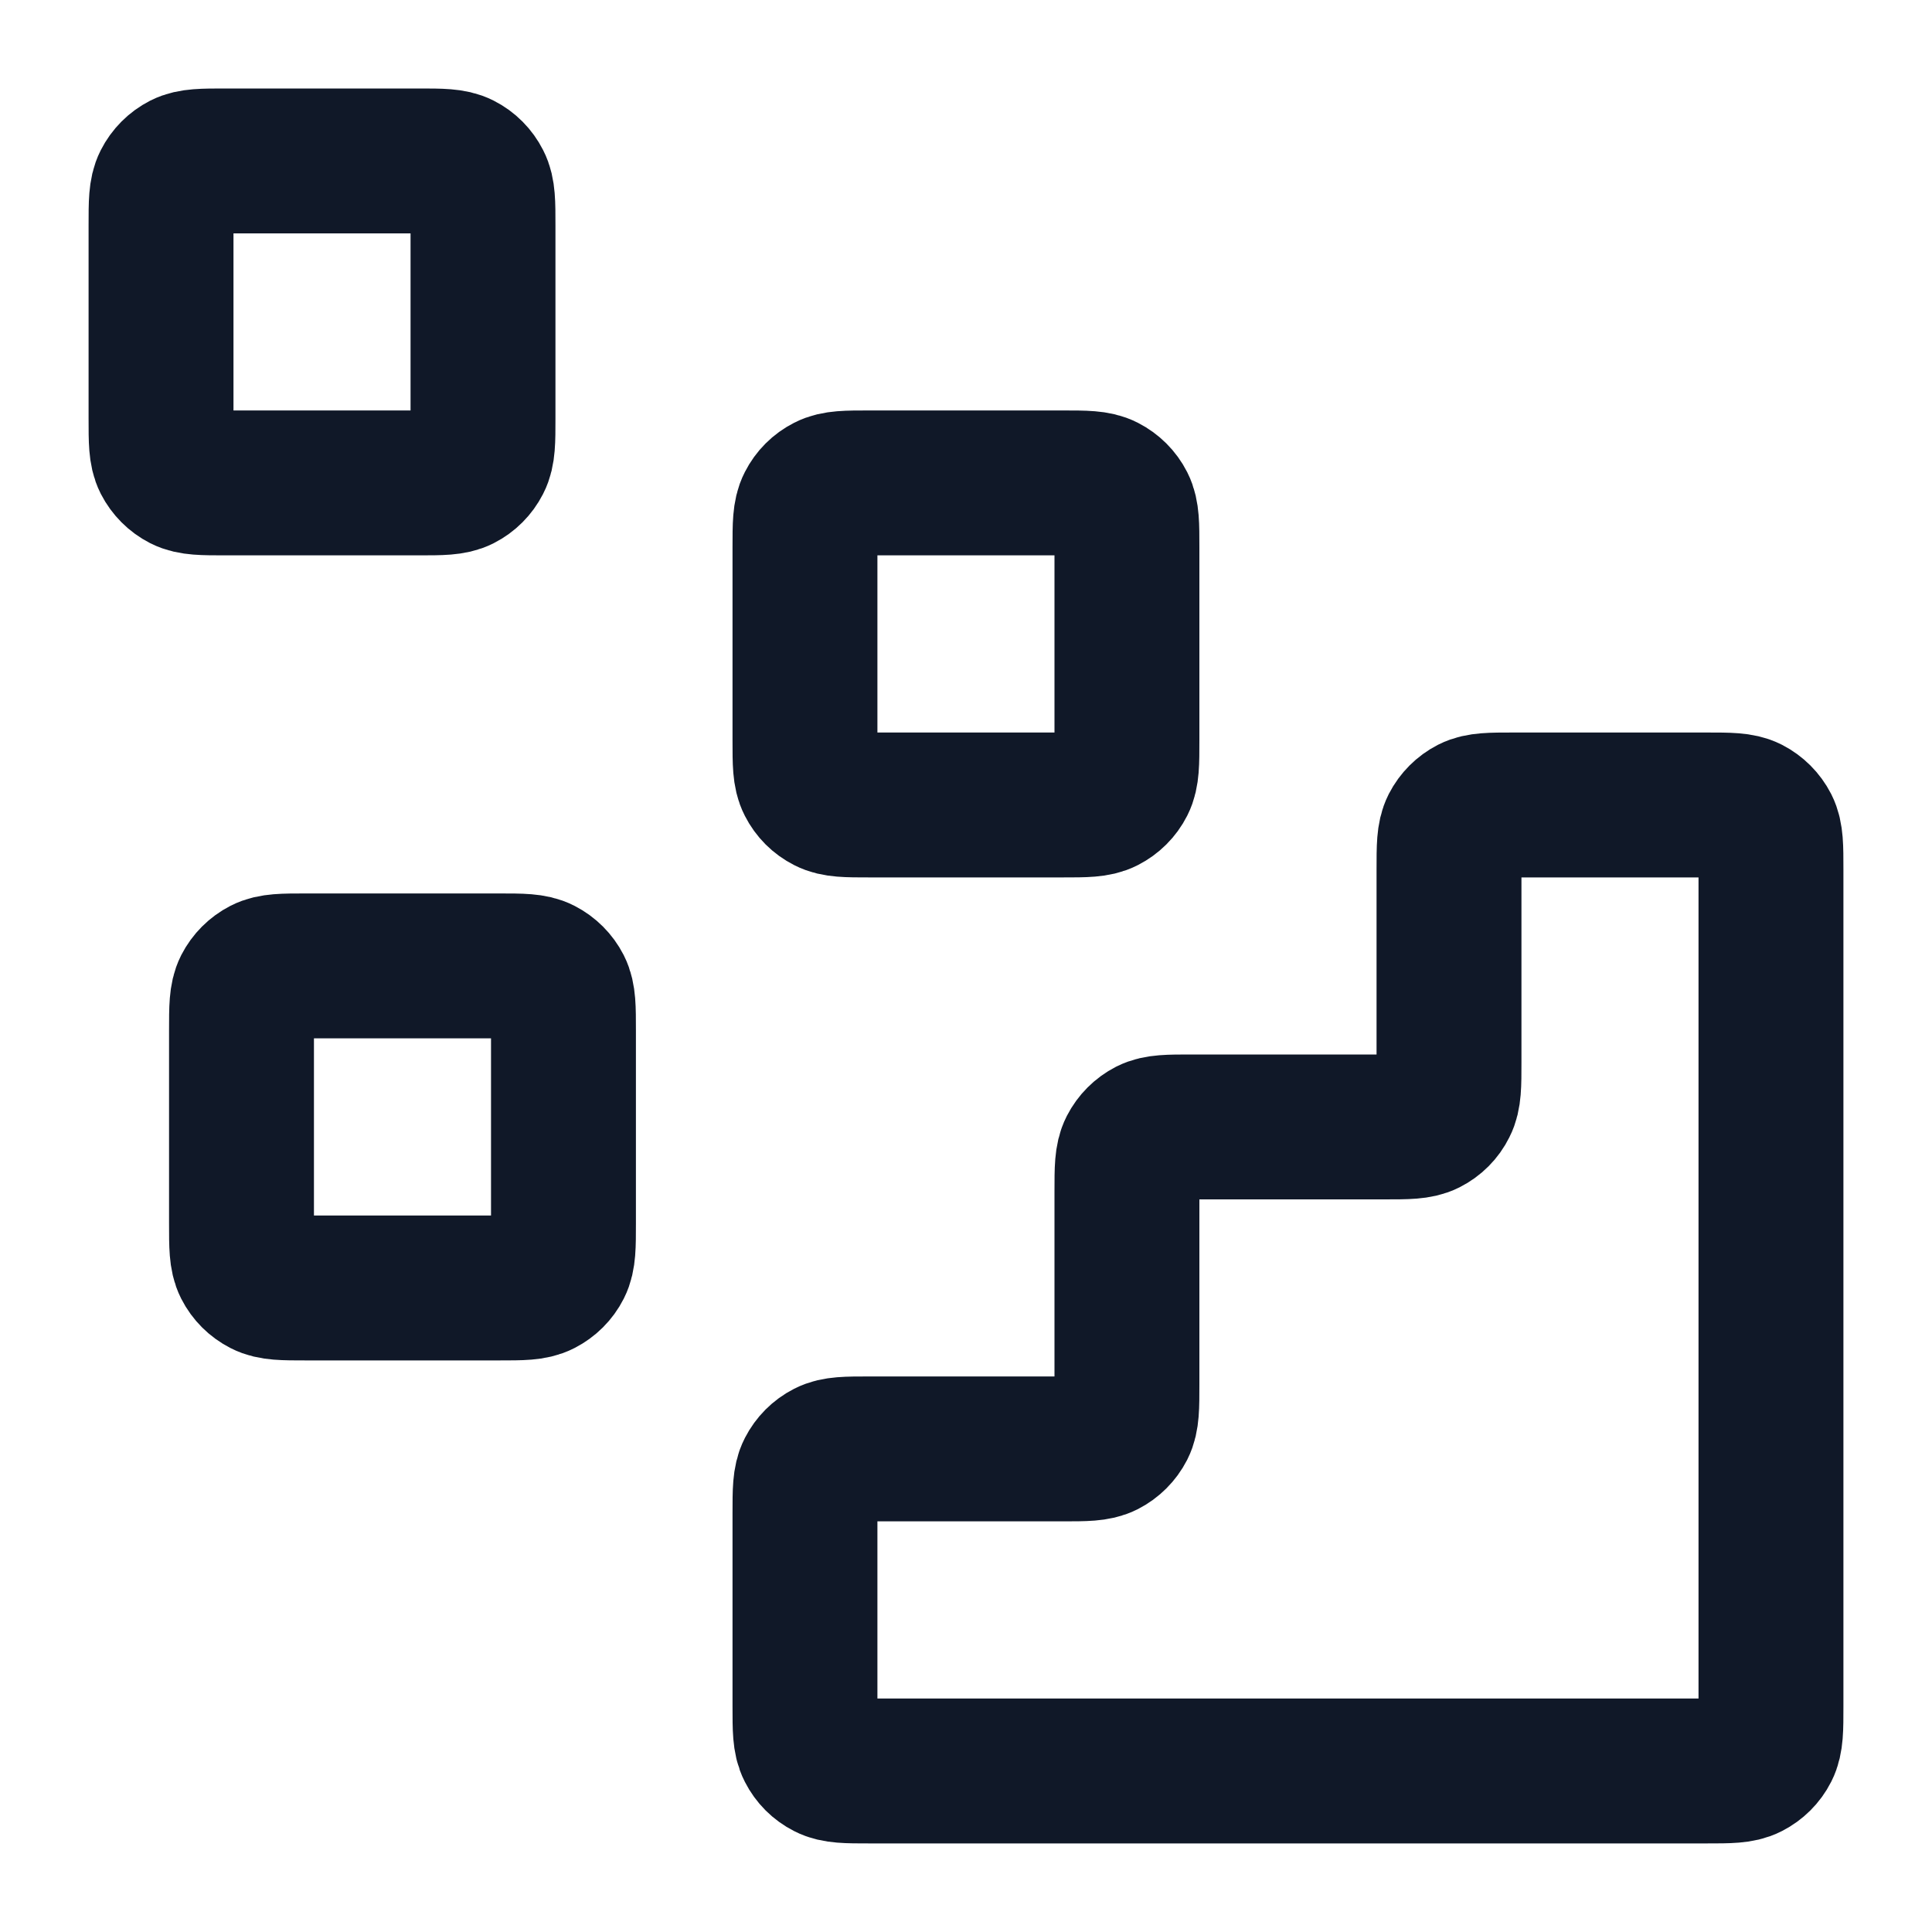
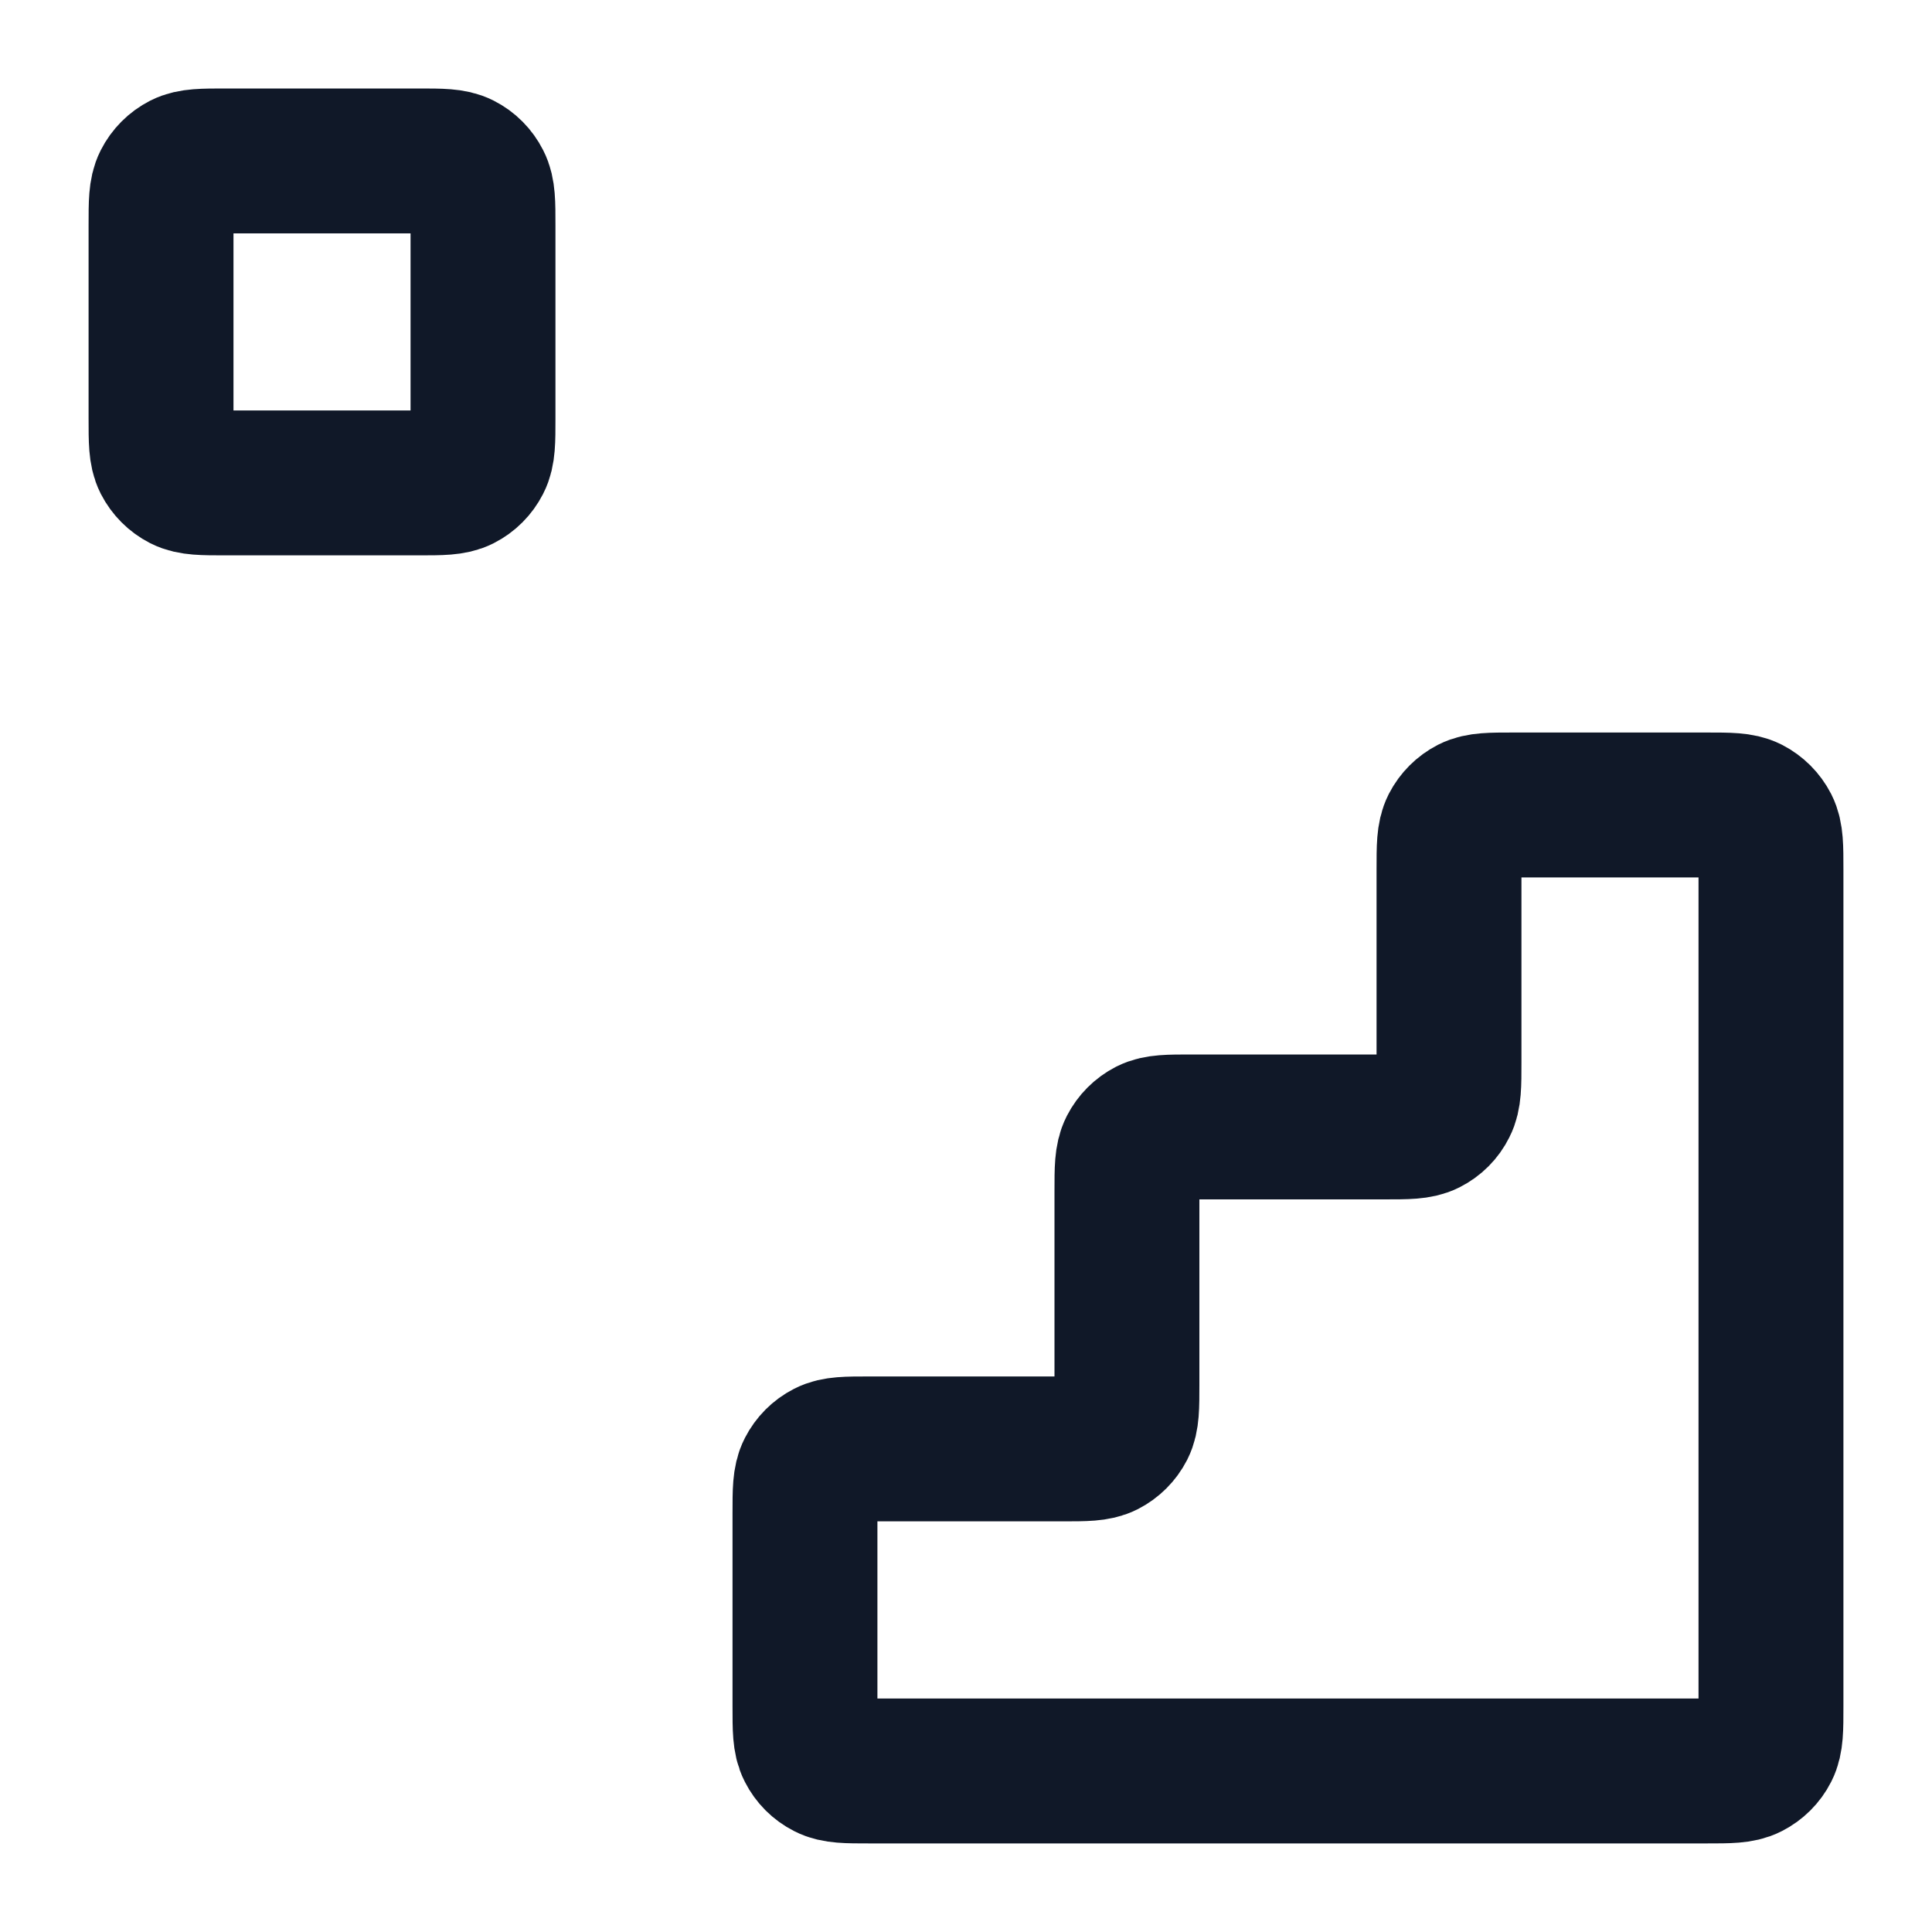
<svg xmlns="http://www.w3.org/2000/svg" width="20" height="20" viewBox="0 0 20 20" fill="none">
  <g clip-path="url(#clip0_1186_1067)">
    <path d="M17.666 18.333C17.9 18.333 18.017 18.333 18.106 18.287C18.184 18.247 18.248 18.184 18.288 18.105C18.333 18.016 18.333 17.899 18.333 17.666V8.999C18.333 8.766 18.333 8.649 18.288 8.56C18.248 8.482 18.184 8.418 18.106 8.378C18.017 8.333 17.9 8.333 17.666 8.333L15.666 8.333C15.433 8.333 15.316 8.333 15.227 8.378C15.149 8.418 15.085 8.482 15.045 8.56C15 8.649 15 8.766 15 8.999V10.999C15 11.233 15 11.349 14.954 11.438C14.915 11.517 14.851 11.581 14.772 11.621C14.683 11.666 14.566 11.666 14.333 11.666H12.333C12.1 11.666 11.983 11.666 11.894 11.711C11.816 11.751 11.752 11.815 11.712 11.893C11.666 11.983 11.666 12.099 11.666 12.333V14.333C11.666 14.566 11.666 14.683 11.621 14.772C11.581 14.85 11.517 14.914 11.439 14.954C11.35 14.999 11.233 14.999 11 14.999H9C8.766 14.999 8.65 14.999 8.561 15.045C8.482 15.085 8.419 15.149 8.379 15.227C8.333 15.316 8.333 15.433 8.333 15.666V17.666C8.333 17.899 8.333 18.016 8.379 18.105C8.419 18.184 8.482 18.247 8.561 18.287C8.65 18.333 8.766 18.333 9 18.333L17.666 18.333Z" stroke="#101828" stroke-width="1.5" stroke-linecap="round" stroke-linejoin="round" />
-     <path d="M8.333 5.666C8.333 5.433 8.333 5.316 8.379 5.227C8.419 5.148 8.482 5.085 8.561 5.045C8.65 4.999 8.766 4.999 9 4.999H11C11.233 4.999 11.35 4.999 11.439 5.045C11.517 5.085 11.581 5.148 11.621 5.227C11.666 5.316 11.666 5.433 11.666 5.666V7.666C11.666 7.899 11.666 8.016 11.621 8.105C11.581 8.184 11.517 8.247 11.439 8.287C11.35 8.333 11.233 8.333 11 8.333H9C8.766 8.333 8.65 8.333 8.561 8.287C8.482 8.247 8.419 8.184 8.379 8.105C8.333 8.016 8.333 7.899 8.333 7.666V5.666Z" stroke="#101828" stroke-width="1.5" stroke-linecap="round" stroke-linejoin="round" />
-     <path d="M2.5 10.666C2.5 10.433 2.5 10.316 2.545 10.227C2.585 10.149 2.649 10.085 2.727 10.045C2.816 9.999 2.933 9.999 3.167 9.999H5.167C5.4 9.999 5.517 9.999 5.606 10.045C5.684 10.085 5.748 10.149 5.788 10.227C5.833 10.316 5.833 10.433 5.833 10.666V12.666C5.833 12.899 5.833 13.016 5.788 13.105C5.748 13.184 5.684 13.247 5.606 13.287C5.517 13.333 5.4 13.333 5.167 13.333H3.167C2.933 13.333 2.816 13.333 2.727 13.287C2.649 13.247 2.585 13.184 2.545 13.105C2.5 13.016 2.5 12.899 2.5 12.666V10.666Z" stroke="#101828" stroke-width="1.5" stroke-linecap="round" stroke-linejoin="round" />
    <path d="M1.667 2.333C1.667 2.099 1.667 1.983 1.712 1.894C1.752 1.815 1.816 1.751 1.894 1.711C1.983 1.666 2.1 1.666 2.333 1.666H4.333C4.567 1.666 4.683 1.666 4.772 1.711C4.851 1.751 4.914 1.815 4.954 1.894C5 1.983 5 2.099 5 2.333V4.333C5 4.566 5 4.683 4.954 4.772C4.914 4.85 4.851 4.914 4.772 4.954C4.683 4.999 4.567 4.999 4.333 4.999H2.333C2.1 4.999 1.983 4.999 1.894 4.954C1.816 4.914 1.752 4.85 1.712 4.772C1.667 4.683 1.667 4.566 1.667 4.333V2.333Z" stroke="#101828" stroke-width="1.5" stroke-linecap="round" stroke-linejoin="round" />
  </g>
  <defs>
    <clipPath id="clip0_1186_1067">
      <rect width="20" height="20" fill="white" />
    </clipPath>
  </defs>
</svg>